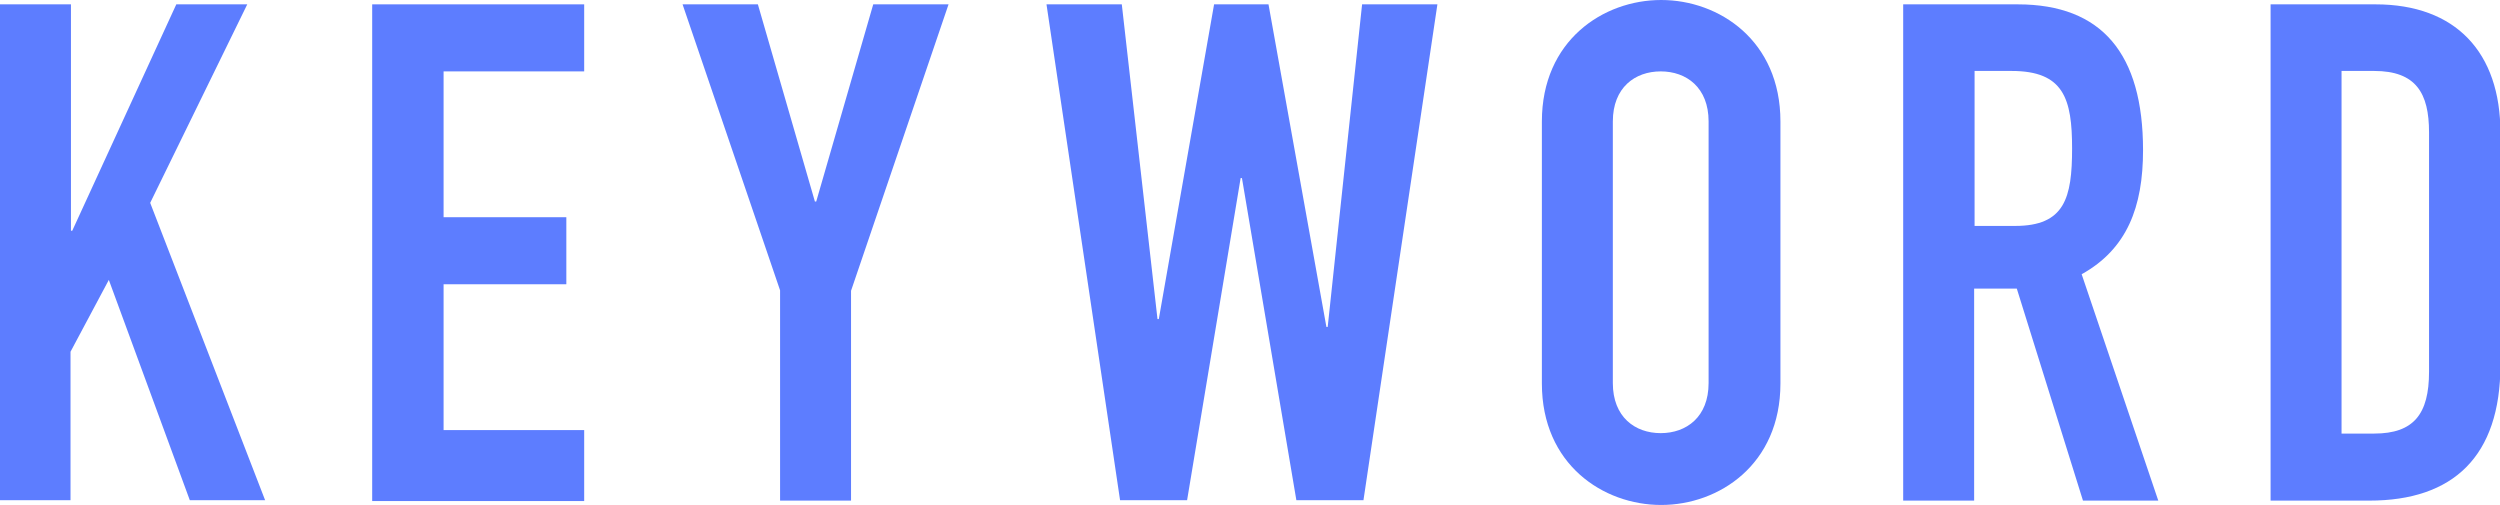
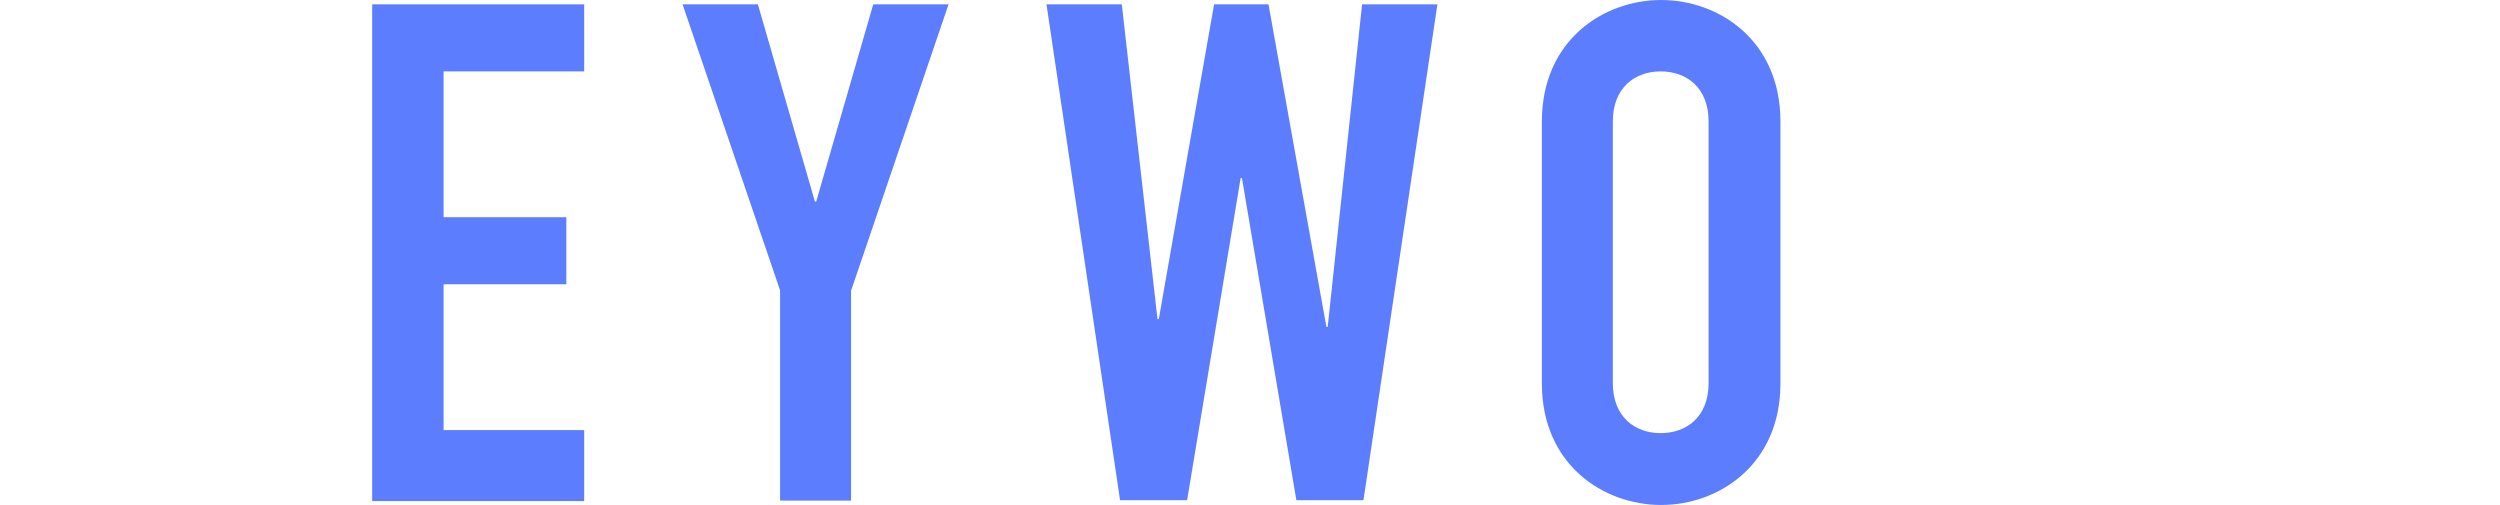
<svg xmlns="http://www.w3.org/2000/svg" id="_レイヤー_2" data-name="レイヤー 2" viewBox="0 0 57.43 11.59">
  <defs>
    <style>
      .cls-1 {
        fill: #5d7dff;
      }
    </style>
  </defs>
  <g id="design">
    <g>
-       <path class="cls-1" d="M0,.1h1.63v5.2h.03L4.05.1h1.63l-2.23,4.56,2.64,6.83h-1.73l-1.86-5.06-.88,1.65v3.41H0V.1Z" />
      <path class="cls-1" d="M8.55.1h4.87v1.54h-3.23v3.35h2.82v1.54h-2.82v3.35h3.23v1.63h-4.87V.1Z" />
      <path class="cls-1" d="M17.92,6.67L15.68.1h1.73l1.31,4.53h.03L20.06.1h1.73l-2.24,6.58v4.82h-1.63v-4.82Z" />
      <path class="cls-1" d="M31.32,11.49h-1.54l-1.25-7.4h-.03l-1.23,7.4h-1.54L24.04.1h1.73l.82,7.23h.03L27.89.1h1.25l1.33,7.41h.03L31.29.1h1.73l-1.7,11.4Z" />
      <path class="cls-1" d="M35.42,2.79c0-1.86,1.41-2.79,2.74-2.79s2.74.93,2.74,2.79v6.02c0,1.86-1.41,2.79-2.74,2.79s-2.74-.93-2.74-2.79V2.79ZM37.05,8.8c0,.78.51,1.15,1.1,1.15s1.1-.37,1.1-1.15V2.79c0-.78-.51-1.15-1.1-1.15s-1.1.37-1.1,1.15v6.02Z" />
-       <path class="cls-1" d="M43.73.1h2.62c1.94,0,2.88,1.14,2.88,3.35,0,1.31-.37,2.27-1.41,2.85l1.76,5.2h-1.73l-1.52-4.87h-.98v4.87h-1.63V.1ZM45.36,5.19h.93c1.14,0,1.31-.64,1.31-1.78s-.19-1.78-1.39-1.78h-.85v3.55Z" />
-       <path class="cls-1" d="M52.15.1h2.42c1.84,0,2.87,1.1,2.87,2.95v5.33c0,2.11-1.09,3.12-3.01,3.12h-2.27V.1ZM53.79,9.96h.75c.91,0,1.26-.45,1.26-1.42V3.04c0-.9-.3-1.41-1.26-1.41h-.75v8.32Z" />
    </g>
  </g>
</svg>